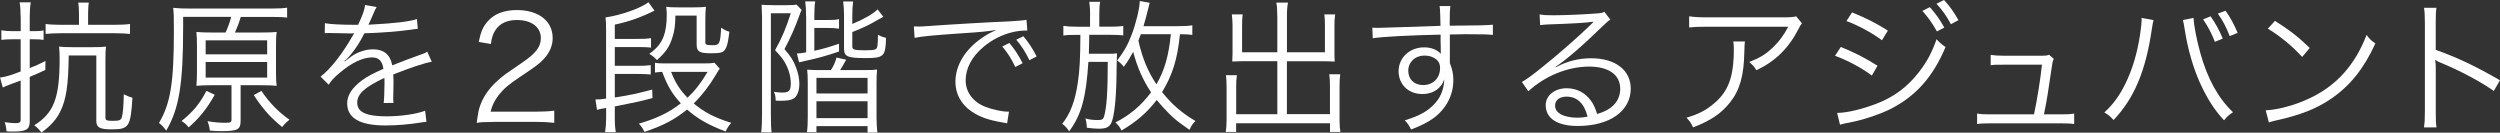
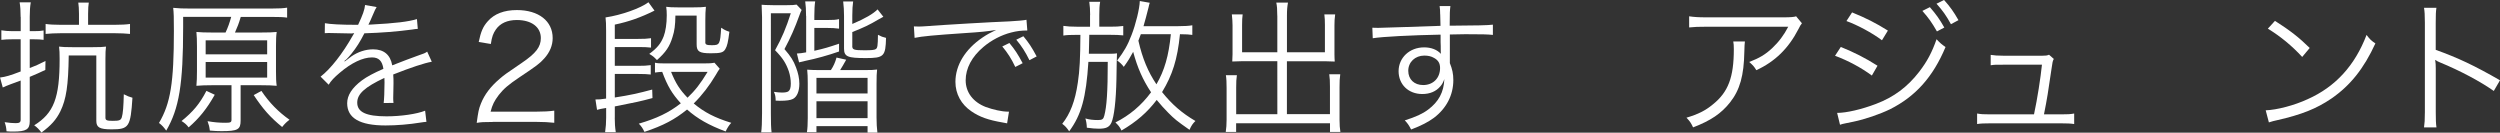
<svg xmlns="http://www.w3.org/2000/svg" viewBox="0 0 532.09 28.24">
  <rect x="0" y="0" width="532.09" height="28.24" fill="#333333" stroke="none" />
  <defs>
    <style>.d{fill:#fff;}</style>
  </defs>
  <g id="a" />
  <g id="b">
    <g id="c">
      <g>
        <path class="d" d="M4.39,3.62c0-1.38-.06-2.15-.21-3.13h2.37c-.15,.92-.22,1.78-.22,3.07v3.07h.86c1.01,0,1.48-.03,2.09-.15v2c-.65-.09-1.17-.12-2.06-.12h-.89v6.12c1.29-.49,1.84-.74,3.35-1.51l-.03,1.91c-1.32,.62-1.69,.8-3.32,1.48v9.46c0,1.72-.74,2.18-3.53,2.18-.43,0-.74,0-1.41-.06-.06-.77-.15-1.23-.4-1.94,1.01,.15,1.72,.21,2.37,.21,.77,0,1.04-.18,1.04-.74v-8.33c-.58,.22-1.32,.49-2.09,.77-.83,.31-1.29,.49-1.72,.71l-.58-2.12c1.2-.15,2.15-.43,4.39-1.29v-6.85h-1.84c-.83,0-1.54,.03-2.27,.12v-2.03c.77,.12,1.44,.18,2.34,.18h1.78V3.62ZM14.63,11.8c-.09,6.42-.52,9.28-1.78,11.89-.89,1.78-1.94,2.98-4.03,4.52-.46-.62-.95-1.14-1.54-1.54,4.18-2.61,5.41-5.81,5.41-14.11,0-1.2-.03-1.97-.12-2.64,.68,.09,1.48,.12,2.83,.12h4.33c1.41,0,2.24-.03,2.83-.12-.09,.64-.12,1.38-.12,2.67v12.45c0,.55,.28,.68,1.57,.68,1.38,0,1.69-.12,1.91-.74,.25-.77,.37-2.37,.43-4.92,.77,.4,1.17,.55,1.84,.74-.4,6.21-.74,6.73-4.43,6.73-2.55,0-3.26-.4-3.26-1.81V11.8h-5.87Zm2.18-8.85c0-1.04-.06-1.78-.15-2.4h2.24c-.09,.52-.15,1.26-.15,2.43v2.3h5.69c1.35,0,2.43-.06,3.23-.18v2.12c-.92-.09-2-.15-3.23-.15H12.88c-1.14,0-2.24,.06-3.17,.15v-2.12c.77,.12,1.87,.18,3.23,.18h3.87V2.95Z" />
        <path class="d" d="M48.01,6.91c.49-1.04,.86-2.06,1.2-3.32h-10.23v2.21c0,12.17-.86,17.3-3.6,22-.49-.68-.89-1.14-1.54-1.63,2.46-4.18,3.17-8.57,3.17-19.58,0-2.98-.03-3.84-.15-4.92,1.17,.12,2.09,.15,3.72,.15h17.12c1.75,0,2.64-.06,3.41-.19V3.75c-.86-.12-1.69-.15-3.35-.15h-6.52c-.4,1.38-.71,2.15-1.23,3.32h5.56c1.57,0,2.52-.03,3.32-.12-.12,.8-.15,1.69-.15,2.98v5.47c0,1.35,.03,2.21,.15,3.01-.95-.09-1.97-.12-3.29-.12h-4.39v7.53c0,1.91-.61,2.24-4.06,2.24-.83,0-1.54-.03-2.49-.12-.12-.92-.18-1.11-.49-2,1.41,.25,2.52,.34,3.81,.34,1.08,0,1.29-.09,1.29-.68v-7.31h-4.24c-1.2,0-2.21,.03-3.23,.12,.09-.92,.12-1.88,.12-3.17v-5.16c0-1.38-.03-2.15-.12-3.13,.89,.09,1.87,.12,3.23,.12h2.98Zm-2.3,13.25c-1.69,3.01-3.35,5.04-5.56,6.95-.46-.61-.83-.92-1.51-1.35,2.43-1.97,3.87-3.66,5.29-6.42l1.78,.83Zm-1.94-8.6h13.09v-2.98h-13.09v2.98Zm0,4.95h13.09v-3.32h-13.09v3.32Zm11.86,2.83c1.69,2.52,3.6,4.46,5.99,6.15-.58,.43-1.01,.83-1.57,1.54-2.49-2.03-4.06-3.78-6.05-6.79l1.63-.89Z" />
        <path class="d" d="M76.22,5.28c1.01-2.15,1.38-3.23,1.48-4.21l2.46,.43q-.28,.4-.8,1.66c-.4,.98-.8,1.81-.95,2.09q.37-.03,.65-.03c4.92-.25,7.99-.61,9.68-1.17l.18,2.09c-.49,.03-.68,.06-1.23,.15-3.2,.43-6.42,.68-10.14,.8-.92,1.81-1.69,3.04-2.77,4.37-.31,.37-.92,1.07-1.04,1.17-.21,.15-.37,.28-.4,.31,0,.03-.03,.03-.03,.03v.03q.03,.06,.06,.09,1.11-.86,1.41-1.08c1.41-.98,3.04-1.51,4.64-1.51,2.27,0,3.66,1.14,4.06,3.41,2.24-.89,3.99-1.54,5.35-2.03,1.51-.52,1.6-.55,2.09-.89l.98,2.15c-1.6,.28-4.36,1.2-8.21,2.71,.06,.8,.06,1.11,.06,1.87,0,.4,0,1.08-.03,1.69-.03,.68-.03,1.11-.03,1.38,0,.43,0,.68,.06,1.11l-2.09,.03c.09-.68,.18-2.55,.18-4.43,0-.49,0-.55-.03-.92-4.18,1.97-5.78,3.41-5.78,5.26,0,2.03,1.91,2.92,6.24,2.92,3.04,0,6.45-.49,8.21-1.2l.28,2.37c-.46,.03-.61,.06-1.23,.15-2.43,.4-5.1,.62-7.47,.62-5.5,0-8.17-1.57-8.17-4.73,0-1.69,1.04-3.29,3.13-4.86,1.04-.77,2.52-1.57,4.58-2.46-.25-1.69-.98-2.43-2.43-2.43-1.94,0-4.36,1.14-6.85,3.26-1.2,1.01-1.87,1.72-2.37,2.55l-1.72-1.72c2.12-1.63,4.67-4.86,6.88-8.79q.09-.15,.28-.46c-.12,.03-.43,.06-.58,.06-.49,0-3.38-.06-4.52-.09h-.49c-.28,0-.34,0-.68,.03l.03-2.12c1.11,.21,3.44,.34,6.58,.34h.49Z" />
        <path class="d" d="M104.84,25.96c-1.94,0-2.4,.03-3.38,.19,.34-2.46,.43-2.92,.89-4.09,.77-1.94,2.06-3.63,4-5.29,1.08-.92,1.14-.95,4.7-3.38,3.04-2.06,4.06-3.41,4.06-5.29,0-2.33-1.97-3.84-5.1-3.84-2.03,0-3.53,.68-4.46,2-.58,.83-.86,1.57-1.08,3.1l-2.58-.43c.46-2.21,.92-3.29,1.94-4.42,1.38-1.57,3.47-2.37,6.18-2.37,4.64,0,7.62,2.34,7.62,5.96,0,1.57-.61,3.04-1.81,4.36-.92,1.04-1.72,1.63-5.22,3.96-2.43,1.63-3.41,2.49-4.43,3.78-.95,1.26-1.38,2.09-1.75,3.56h9.8c1.54,0,2.58-.06,3.75-.21v2.58c-1.23-.12-2.24-.19-3.78-.19h-9.34Z" />
        <path class="d" d="M130.84,25.04c0,1.14,.06,2.06,.22,3.1h-2.27c.15-1.08,.22-2,.22-3.1v-2.06c-.92,.15-1.48,.25-1.94,.4l-.34-2.21c.89,0,.92,0,2.27-.19V6.51c0-1.29-.03-2.03-.12-2.8,3.35-.49,7.5-1.97,9.13-3.23l1.29,1.78c-2.83,1.41-5.41,2.34-8.45,2.98v3.04h4.98c1.2,0,1.91-.03,2.73-.15v2c-.77-.09-1.48-.12-2.67-.12h-5.04v4h4.95c1.2,0,1.84-.03,2.7-.15v2c-.74-.09-1.51-.12-2.67-.12h-4.98v5.01c3.17-.49,5.01-.89,7.96-1.69l.06,1.81c-2.64,.71-3.47,.89-8.02,1.78v2.4Zm22.34-10.42c-.31,.43-.46,.68-.83,1.32-1.35,2.27-2.92,4.33-4.7,6.08,2.24,1.88,4.49,3.04,7.99,4.12-.49,.52-.83,1.07-1.2,1.84-3.6-1.35-5.99-2.71-8.21-4.67-2.61,2.12-5.04,3.41-9.07,4.76-.34-.74-.68-1.23-1.2-1.75,3.81-1.11,6.39-2.34,8.94-4.33-1.87-2.06-2.83-3.66-3.96-6.7-.58,.03-.86,.06-1.54,.15v-2.09c.52,.12,1.04,.15,2.18,.15h8.14c1.17,0,1.72-.03,2.34-.15l1.11,1.26Zm-3.07-5.65c0,.52,.25,.65,1.38,.65,1.69,0,1.78-.18,2-3.72,.58,.4,1.04,.64,1.75,.86-.28,2.24-.46,3.01-.86,3.69-.43,.74-1.01,.89-3.1,.89-2.43,0-3.01-.37-3.01-1.88V3.32h-4.52c-.03,2.09-.18,3.23-.61,4.55-.61,2.03-1.44,3.26-3.32,4.92-.65-.68-.77-.8-1.63-1.32,1.66-1.23,2.46-2.18,3.07-3.75,.4-1.04,.65-2.67,.65-4.46,0-.74-.03-1.2-.12-1.81,.65,.09,1.32,.12,2.46,.12h3.38c1.17,0,1.91-.03,2.61-.12-.09,.92-.12,1.63-.12,2.92v4.61Zm-7.28,6.33c.98,2.43,1.84,3.78,3.5,5.5,1.66-1.6,2.7-2.92,4.27-5.5h-7.77Z" />
        <path class="d" d="M162.19,3.65q-.06-2.24-.09-2.64,.37,.06,2.4,.09h3.04c.98,0,1.54-.03,2-.12l1.08,1.14c-.18,.31-.25,.52-.49,1.17-.95,2.64-1.87,4.73-3.17,7.16,1.35,1.57,1.91,2.43,2.46,3.9,.46,1.2,.71,2.33,.71,3.47,0,1.6-.49,2.77-1.35,3.23-.55,.28-1.38,.4-2.8,.4-.12,0-.18,0-.89-.03-.03-.86-.06-1.14-.37-1.87,.68,.09,1.26,.15,1.69,.15,.71,0,1.17-.09,1.41-.28,.34-.25,.49-.8,.49-1.63s-.15-1.78-.43-2.64c-.61-1.72-1.29-2.8-2.92-4.46,1.47-2.64,2.34-4.73,3.35-7.87h-4.24V24.15c0,1.97,.03,2.98,.15,4.03h-2.21c.12-.89,.18-2.18,.18-4.06V3.65Zm9.37-.25c0-1.26-.06-2.27-.18-3.1h2.12c-.12,.77-.18,1.84-.18,3.07v.89h2.8c1.23,0,1.75-.03,2.46-.19v2.03c-.8-.12-1.57-.15-2.46-.15h-2.8v4.86c2.18-.49,3.07-.77,5.26-1.51v1.66c-2.27,.8-4.95,1.54-7.07,1.97-.58,.12-.95,.21-1.44,.34l-.46-1.88c.68-.03,1.11-.09,1.97-.25V3.41Zm12.2,11.52c1.63,0,2.31-.03,2.92-.12-.09,.74-.12,1.51-.12,3.01v7.19c0,1.2,.06,2.27,.18,3.23h-2.09v-1.38h-10.88v1.29h-2.03c.12-.68,.18-1.75,.18-3.01v-7.38c0-1.32-.03-2-.12-2.92,.89,.06,1.57,.09,2.98,.09h2.06c.55-.83,.92-1.63,1.2-2.67l2.06,.46s-.15,.28-.68,1.2c-.18,.31-.31,.52-.61,1.01h4.95Zm-9.99,4.98h10.88v-3.32h-10.88v3.32Zm0,5.25h10.88v-3.6h-10.88v3.6Zm7.62-15.37c0,.8,.34,.92,2.61,.92,1.48,0,2.12-.06,2.4-.25,.37-.25,.43-.68,.46-3.04,.71,.37,1.04,.49,1.72,.65-.09,3.93-.46,4.3-4.3,4.3s-4.64-.28-4.64-2.03V3.41c0-1.04-.06-2.15-.18-3.1h2.12c-.12,.86-.18,1.75-.18,3.01v1.78c2.77-1.17,4.43-2.15,5.38-3.1l1.23,1.57c-.25,.12-.74,.4-1.11,.61-1.97,1.17-3.04,1.66-5.5,2.64v2.98Z" />
        <path class="d" d="M194.49,5.62c.58,.03,.89,.03,1.11,.03,.43,0,.8-.03,1.75-.09,3.66-.28,13.49-.86,17.46-1.01,1.72-.09,3.17-.22,3.66-.34l.18,2.28c-1.23,0-2.27,.12-3.44,.43-2.06,.52-4.21,1.63-5.9,3.07-2.46,2.06-3.78,4.55-3.78,7.1s1.57,4.64,4.3,5.69c1.51,.55,3.44,.98,4.61,.98h.31l-.4,2.49c-.34-.06-.46-.09-.95-.18-3.04-.52-4.89-1.17-6.64-2.37-2.18-1.47-3.41-3.72-3.41-6.27,0-3.56,2.09-6.95,5.75-9.43,.95-.65,1.75-1.08,2.92-1.63-1.81,.31-3.35,.46-6.76,.68-6.36,.43-9.1,.68-10.6,1.01l-.15-2.43Zm20.34,3.53c1.17,1.41,1.78,2.33,2.83,4.3l-1.57,.8c-.83-1.75-1.63-3.01-2.77-4.36l1.51-.74Zm2.98-1.44c1.17,1.41,1.78,2.34,2.83,4.3l-1.54,.8c-.86-1.75-1.66-3.01-2.8-4.36l1.51-.74Z" />
        <path class="d" d="M232.02,3.22c0-1.17-.06-1.91-.18-2.83h2.31c-.15,.86-.18,1.63-.18,2.83v2.46h2.3c1.14,0,1.91-.03,2.8-.15v2c-.83-.09-1.6-.12-2.77-.12h-4.46q-.03,2.73-.09,4.03h4.64c.46,0,1.04-.03,1.35-.09q-.06,.92-.12,5.5c-.09,4.55-.49,7.99-1.08,9.28-.46,.95-1.14,1.26-2.67,1.26-.74,0-1.41-.06-2.55-.21-.03-.8-.12-1.32-.31-1.97,.86,.25,1.66,.34,2.7,.34,.86,0,1.14-.18,1.32-.92,.52-1.94,.74-5.07,.74-11.46h-4.12c-.49,7.59-1.48,11.25-4.09,14.78-.52-.77-.86-1.14-1.48-1.6,1.69-2.12,2.74-4.79,3.32-8.76,.4-2.61,.52-5.19,.55-10.17h-.71c-1.41,0-2.24,.03-2.92,.15v-2.06c.8,.12,1.72,.18,3.04,.18h2.64V3.22Zm21.76,4.21c-.68-.09-1.29-.15-2.64-.15-.55,5.41-1.6,8.67-3.81,12.32,2.09,2.61,4.21,4.46,7.1,6.15-.55,.52-.89,1.01-1.26,1.88-2.77-1.94-3.2-2.3-4.55-3.66-.86-.86-1.54-1.63-2.43-2.7-2,2.64-4.3,4.64-7.5,6.51-.34-.74-.68-1.14-1.29-1.72,3.01-1.51,5.53-3.63,7.59-6.42-1.75-2.64-2.89-5.19-3.81-8.61-.68,1.26-1.04,1.88-2,3.2-.43-.58-.83-.95-1.41-1.35,1.48-1.94,2.21-3.2,3.07-5.44,.89-2.27,1.72-5.66,1.75-7.22l2.12,.37c-.12,.37-.15,.46-.25,.95-.4,1.57-.74,2.92-1.08,4.03h7.38c1.35,0,2.3-.06,3.01-.19v2.06Zm-10.97-.15c-.18,.52-.25,.64-.52,1.38,.86,3.78,2.06,6.64,3.84,9.28,1.72-2.95,2.61-6.05,3.07-10.66h-6.39Z" />
        <path class="d" d="M271.85,3.35c0-1.38-.06-2.09-.21-2.8h2.49c-.15,.86-.22,1.51-.22,2.8v7.77h8.08V5.31c0-.86-.03-1.54-.12-2.24h2.3c-.12,.89-.15,1.48-.15,2.34v6.12c0,.62,.03,1.04,.06,1.57-.61-.03-1.32-.06-1.91-.06h-8.27v11.25h9.16v-5.84c0-1.11-.03-1.87-.15-2.64h2.34c-.12,.8-.15,1.54-.15,2.74v6.95c0,1.11,.06,1.78,.18,2.58h-2.21v-1.84h-19.98v1.84h-2.21c.12-.77,.18-1.6,.18-2.58v-6.76c0-1.17-.03-1.97-.15-2.74h2.34c-.12,.77-.15,1.44-.15,2.61v5.69h8.76V13.03h-7.68c-.55,0-1.26,.03-1.91,.06,.03-.58,.06-1.04,.06-1.57V5.44c0-.77-.06-1.51-.15-2.37h2.3c-.09,.65-.12,1.32-.12,2.27v5.78h7.5V3.35Z" />
        <path class="d" d="M306.52,3.07c0-.8-.03-1.14-.12-1.78h2.3c-.12,.98-.15,1.44-.15,3.84v.34c5.81-.03,8.17-.09,9.19-.22v2.18c-1.14-.12-2.21-.15-5.87-.15-.46,0-.8,0-3.29,.06v6.09c.52,1.29,.74,2.27,.74,3.62,0,3.2-1.48,6.02-4.12,8.02-1.26,.92-2.61,1.63-4.86,2.49-.52-.98-.71-1.26-1.35-1.94,2.4-.77,3.75-1.38,4.98-2.3,2.24-1.69,3.32-3.69,3.44-6.48-.28,.74-.46,1.08-.83,1.51-.92,1.11-2.24,1.66-3.87,1.66-2.95,0-5.04-2.03-5.04-4.86s2.3-5.07,5.44-5.07c1.48,0,2.77,.49,3.56,1.38-.03-.43-.03-.55-.03-1.69,0-.12-.03-.43-.03-.8v-1.6c-6.18,.12-12.38,.43-14.44,.77l-.09-2.24c.55,.03,.77,.03,1.23,.03q.89,0,5.84-.18c2.95-.12,5.35-.18,7.44-.25l-.06-2.43Zm-1.32,9.25c-.58-.34-1.23-.49-2.06-.49-1.94,0-3.41,1.38-3.41,3.23s1.29,3.04,3.17,3.04c2.12,0,3.6-1.47,3.6-3.63,0-1.01-.4-1.66-1.29-2.15Z" />
-         <path class="d" d="M327.69,3.07c.86,.15,1.41,.18,2.89,.18,2.55,0,6.64-.18,9.4-.4,.8-.06,1.08-.12,1.48-.34l1.29,1.69c-.43,.22-.58,.34-1.57,1.29-4.24,4.15-7.96,7.35-10.11,8.73l.06,.09c2.34-1.26,4.82-1.91,7.53-1.91,5.13,0,8.42,2.52,8.42,6.45,0,4.79-4.46,7.96-11.28,7.96-4.33,0-6.82-1.6-6.82-4.43,0-2.06,1.91-3.6,4.46-3.6,2.06,0,3.84,.89,5.07,2.52,.65,.86,.98,1.6,1.41,2.95,3.23-.89,4.92-2.77,4.92-5.38,0-2.95-2.46-4.7-6.61-4.7-4.52,0-9.37,1.97-12.94,5.25l-1.38-1.97c1.11-.65,2.21-1.44,4.3-3.13,3.29-2.61,8.14-6.88,10.26-8.97q.18-.18,.43-.43l.12-.12,.12-.12-.06-.06q-.09,0-.28,.03c-.98,.19-4.67,.4-9.34,.55-.68,.03-.98,.06-1.66,.15l-.12-2.3Zm5.78,17.49c-1.54,0-2.49,.74-2.49,1.91,0,.8,.4,1.38,1.23,1.87,.8,.43,2.12,.71,3.44,.71,.77,0,1.14-.03,2.24-.21-.68-2.8-2.21-4.27-4.43-4.27Z" />
        <path class="d" d="M371.38,8.82q-.09,.55-.12,2.15c-.09,5.13-.95,8.17-3.04,10.82-1.87,2.37-4.15,3.9-7.87,5.32-.46-.98-.68-1.29-1.41-2.06,2.49-.74,4.03-1.51,5.62-2.83,3.26-2.61,4.46-5.75,4.46-11.74,0-.86-.03-1.08-.12-1.66h2.49Zm12.14-3.87c-.31,.4-.37,.49-.74,1.23-2.12,4.12-4.98,6.92-8.97,8.76-.46-.77-.71-1.04-1.51-1.75,2.15-.83,3.41-1.57,4.86-2.92,1.41-1.32,2.55-2.83,3.44-4.58h-17.46c-1.69,0-2.49,.03-3.63,.15V3.47c1.04,.15,1.91,.22,3.66,.22h16.5q2.06,0,2.61-.22l1.23,1.48Z" />
        <path class="d" d="M391.79,9.99c2.92,1.2,5.13,2.3,7.81,4l-1.2,2.09c-2.24-1.66-5.04-3.17-7.84-4.21l1.23-1.88Zm-.8,14.04c2,0,5.19-.74,8.27-1.91,3.81-1.44,6.73-3.62,9.22-6.85,1.72-2.24,2.73-4.18,3.69-6.92,.77,.83,1.08,1.08,1.91,1.66-2.67,6.39-6.42,10.54-11.83,13.25-2.15,1.04-5.26,2.12-7.77,2.64-.49,.09-1.04,.21-1.66,.34s-.74,.15-1.2,.31l-.61-2.52Zm3.2-21.39c3.01,1.23,5.01,2.24,7.62,3.87l-1.26,2.06c-2.12-1.6-5.32-3.29-7.56-4.09l1.2-1.84Zm16.56-1.11c1.32,1.51,2.06,2.55,3.07,4.33l-1.57,.83c-1.08-1.88-1.72-2.8-3.1-4.37l1.6-.8Zm3.01-1.54c1.29,1.44,2.06,2.52,3.07,4.3l-1.6,.86c-1.04-1.88-1.69-2.8-3.07-4.36l1.6-.8Z" />
        <path class="d" d="M438.69,24.34c1.44,0,1.97-.03,2.77-.18v2.24c-.74-.12-1.54-.15-2.8-.15h-15.06c-1.32,0-2.06,.03-2.8,.15v-2.24c.83,.15,1.32,.18,2.77,.18h9.34c.71-3.29,1.41-7.8,1.69-10.57h-8.21c-1.75,0-1.91,0-2.7,.12v-2.21c.74,.12,1.54,.18,2.74,.18h8.24c.74,0,1.01-.03,1.44-.21l1.01,.89c-.25,.52-.28,.62-.49,2.15-.71,4.89-.95,6.42-1.6,9.65h3.66Z" />
-         <path class="d" d="M458.36,4.27c-.12,.4-.18,.64-.4,2.09-1.29,8.76-3.72,14.54-8.11,19.18-.8-.86-1.08-1.08-1.97-1.6,1.91-1.78,3.17-3.5,4.46-6.09,1.51-3.04,2.58-6.64,3.17-10.66,.18-1.23,.31-2.34,.31-2.89,0-.09,0-.28-.03-.49l2.58,.46Zm8.51-.46c.06,1.6,.65,4.64,1.41,7.38,1.51,5.5,3.84,9.71,6.98,12.69-.86,.58-1.17,.83-1.91,1.72-2.06-2.21-3.6-4.64-5.13-7.99-1.48-3.32-2.58-7.16-3.23-11.31-.18-1.14-.25-1.54-.4-2.03l2.27-.46Zm3.63-.34c1.14,1.66,1.78,2.86,2.58,4.73l-1.66,.71c-.74-1.87-1.51-3.32-2.52-4.79l1.6-.65Zm3.17-1.2c1.14,1.66,1.78,2.83,2.58,4.73l-1.69,.68c-.71-1.88-1.48-3.32-2.52-4.79l1.63-.61Z" />
        <path class="d" d="M482.21,23.48c2.4-.09,6.08-1.04,8.94-2.37,5.93-2.64,10.05-7.16,12.54-13.68,.71,.95,1.01,1.23,1.88,1.81-2.46,5.35-5.32,8.94-9.37,11.74-3.17,2.15-6.33,3.41-11.46,4.58-.83,.18-1.08,.25-1.84,.49l-.68-2.58Zm1.97-19.05c3.29,2.09,5.19,3.6,7.41,5.78l-1.6,1.91c-2.21-2.4-4.64-4.39-7.31-6.02l1.51-1.66Z" />
        <path class="d" d="M515.92,27.1c.12-.83,.18-1.57,.18-3.23V4.79c0-1.63-.06-2.37-.18-3.13h2.64c-.12,.8-.15,1.45-.15,3.2v5.75c4.73,1.69,8.3,3.38,13.68,6.48l-1.32,2.27c-2.89-2.03-7.13-4.3-11.46-6.08-.46-.18-.68-.31-.95-.52l-.06,.03c.09,.62,.12,1.04,.12,1.81v9.25c0,1.72,.03,2.4,.15,3.26h-2.64Z" />
      </g>
    </g>
  </g>
</svg>